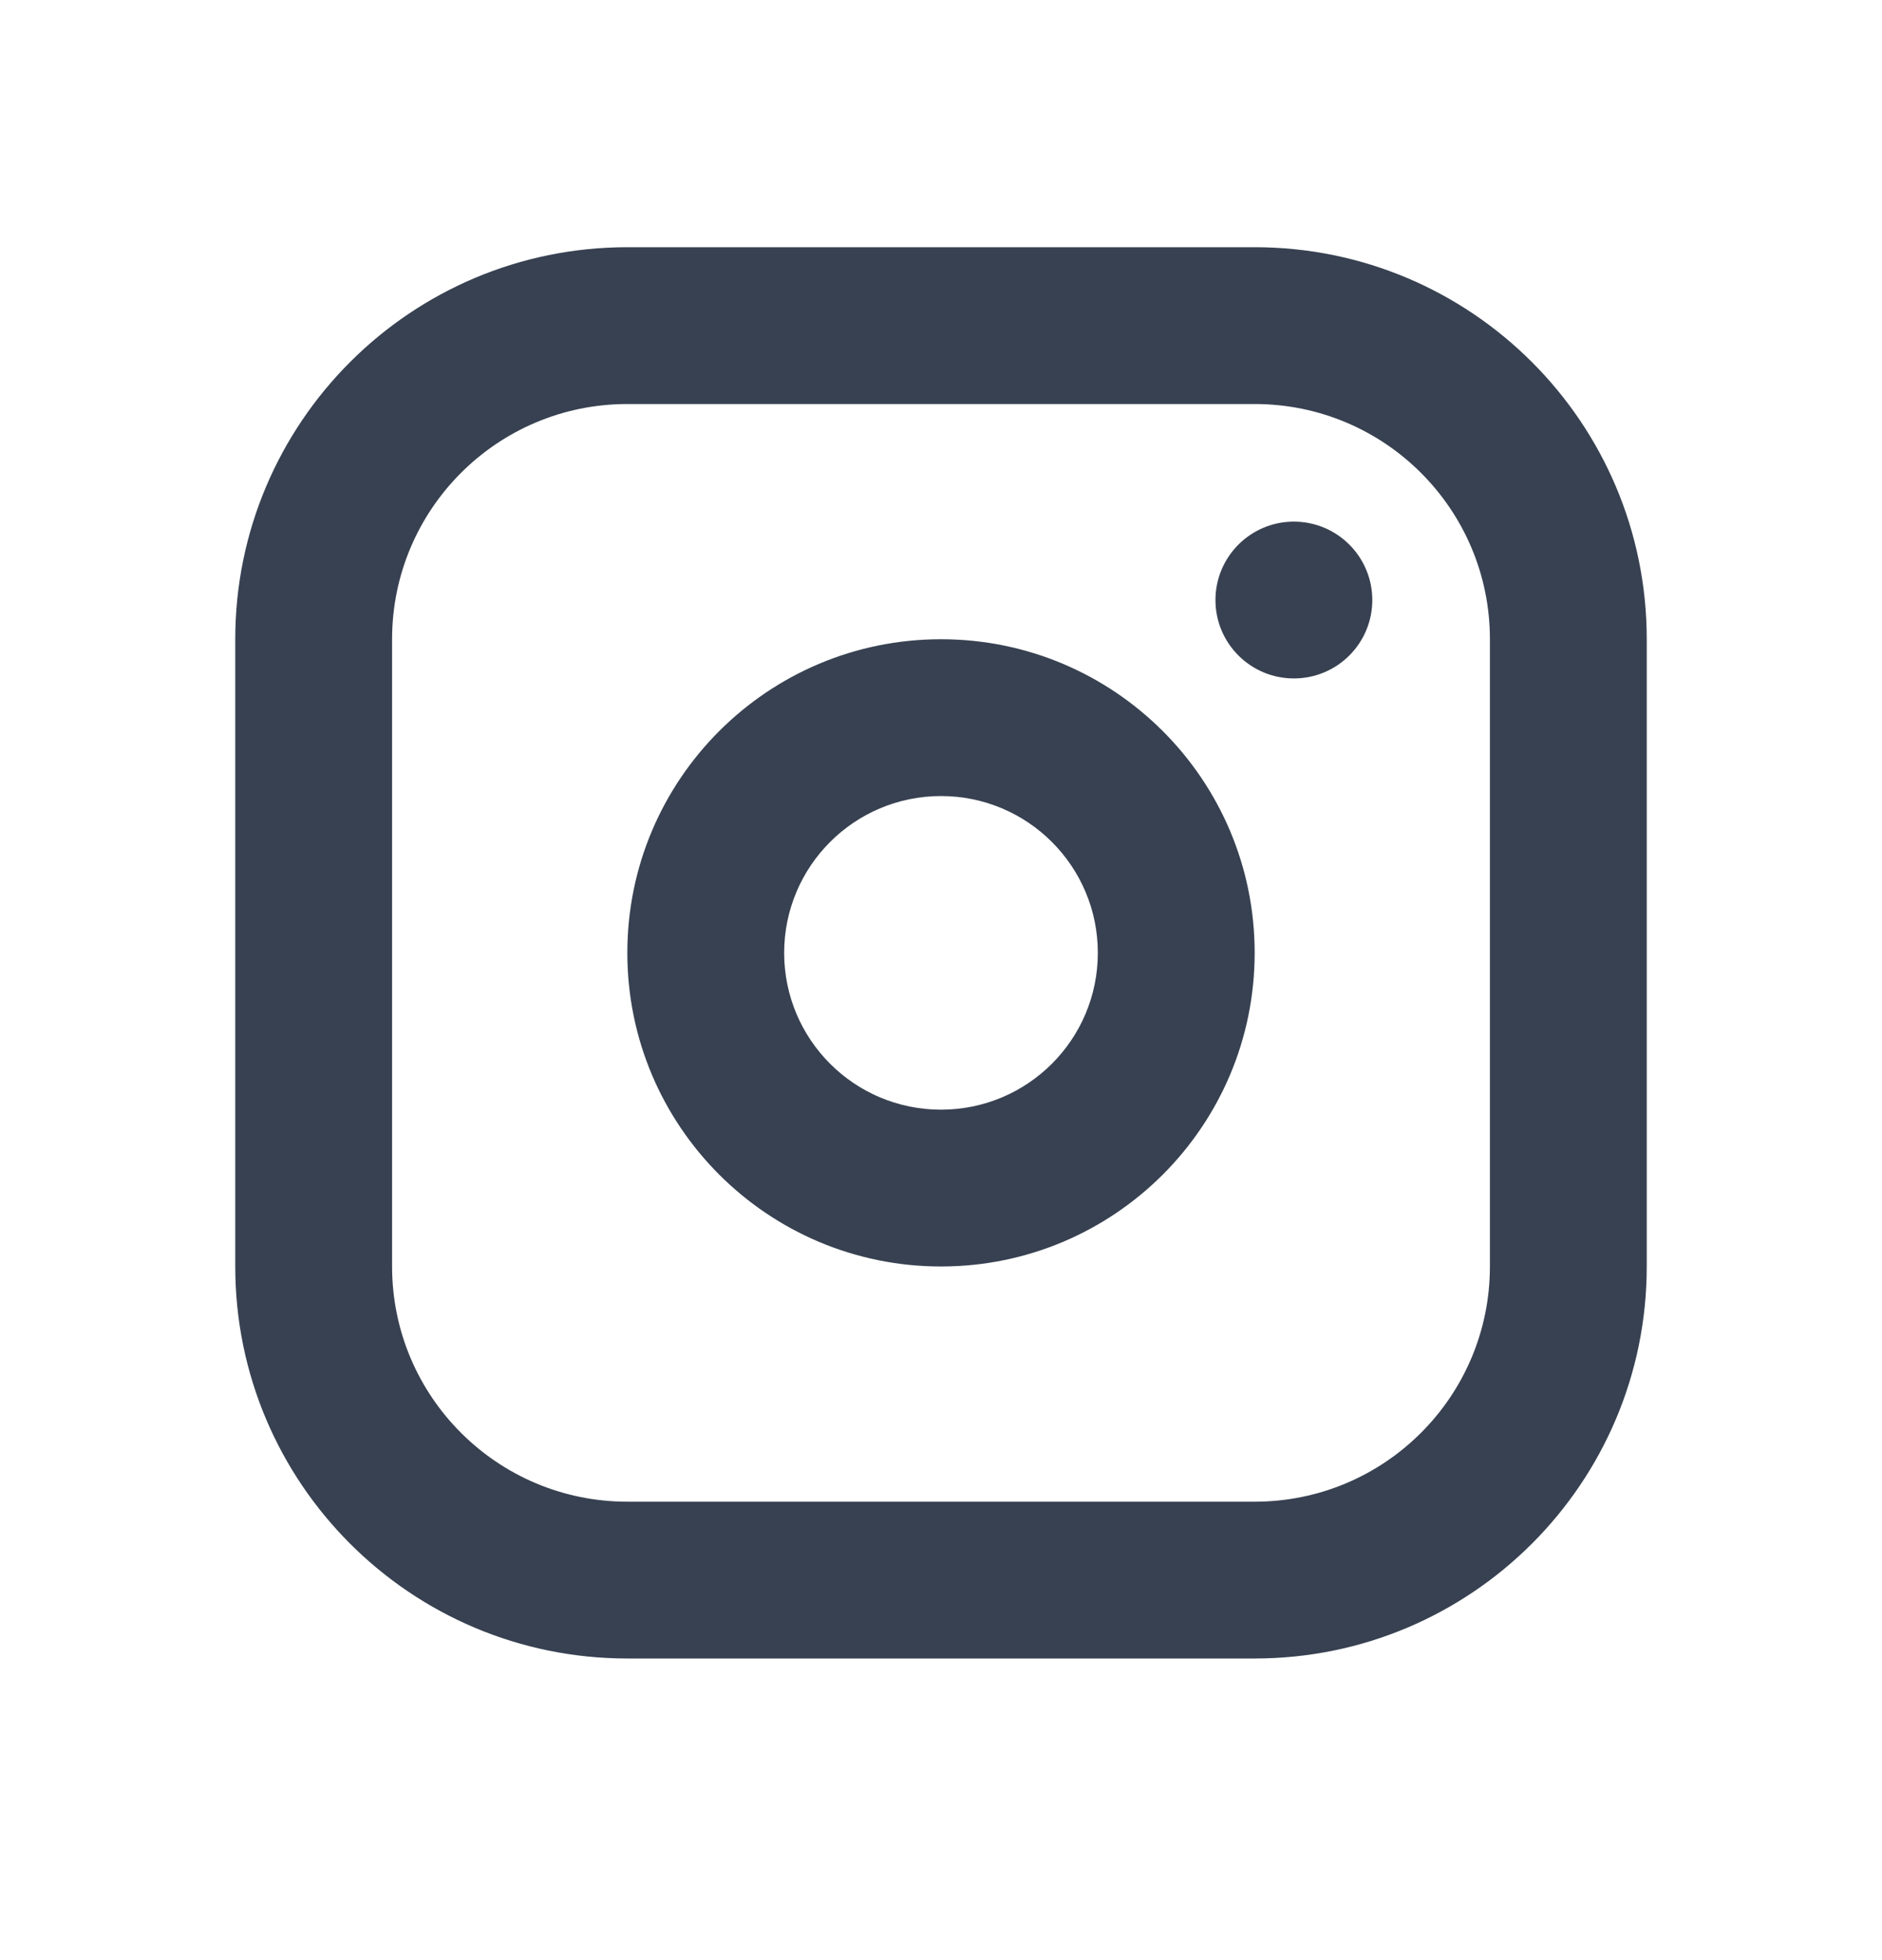
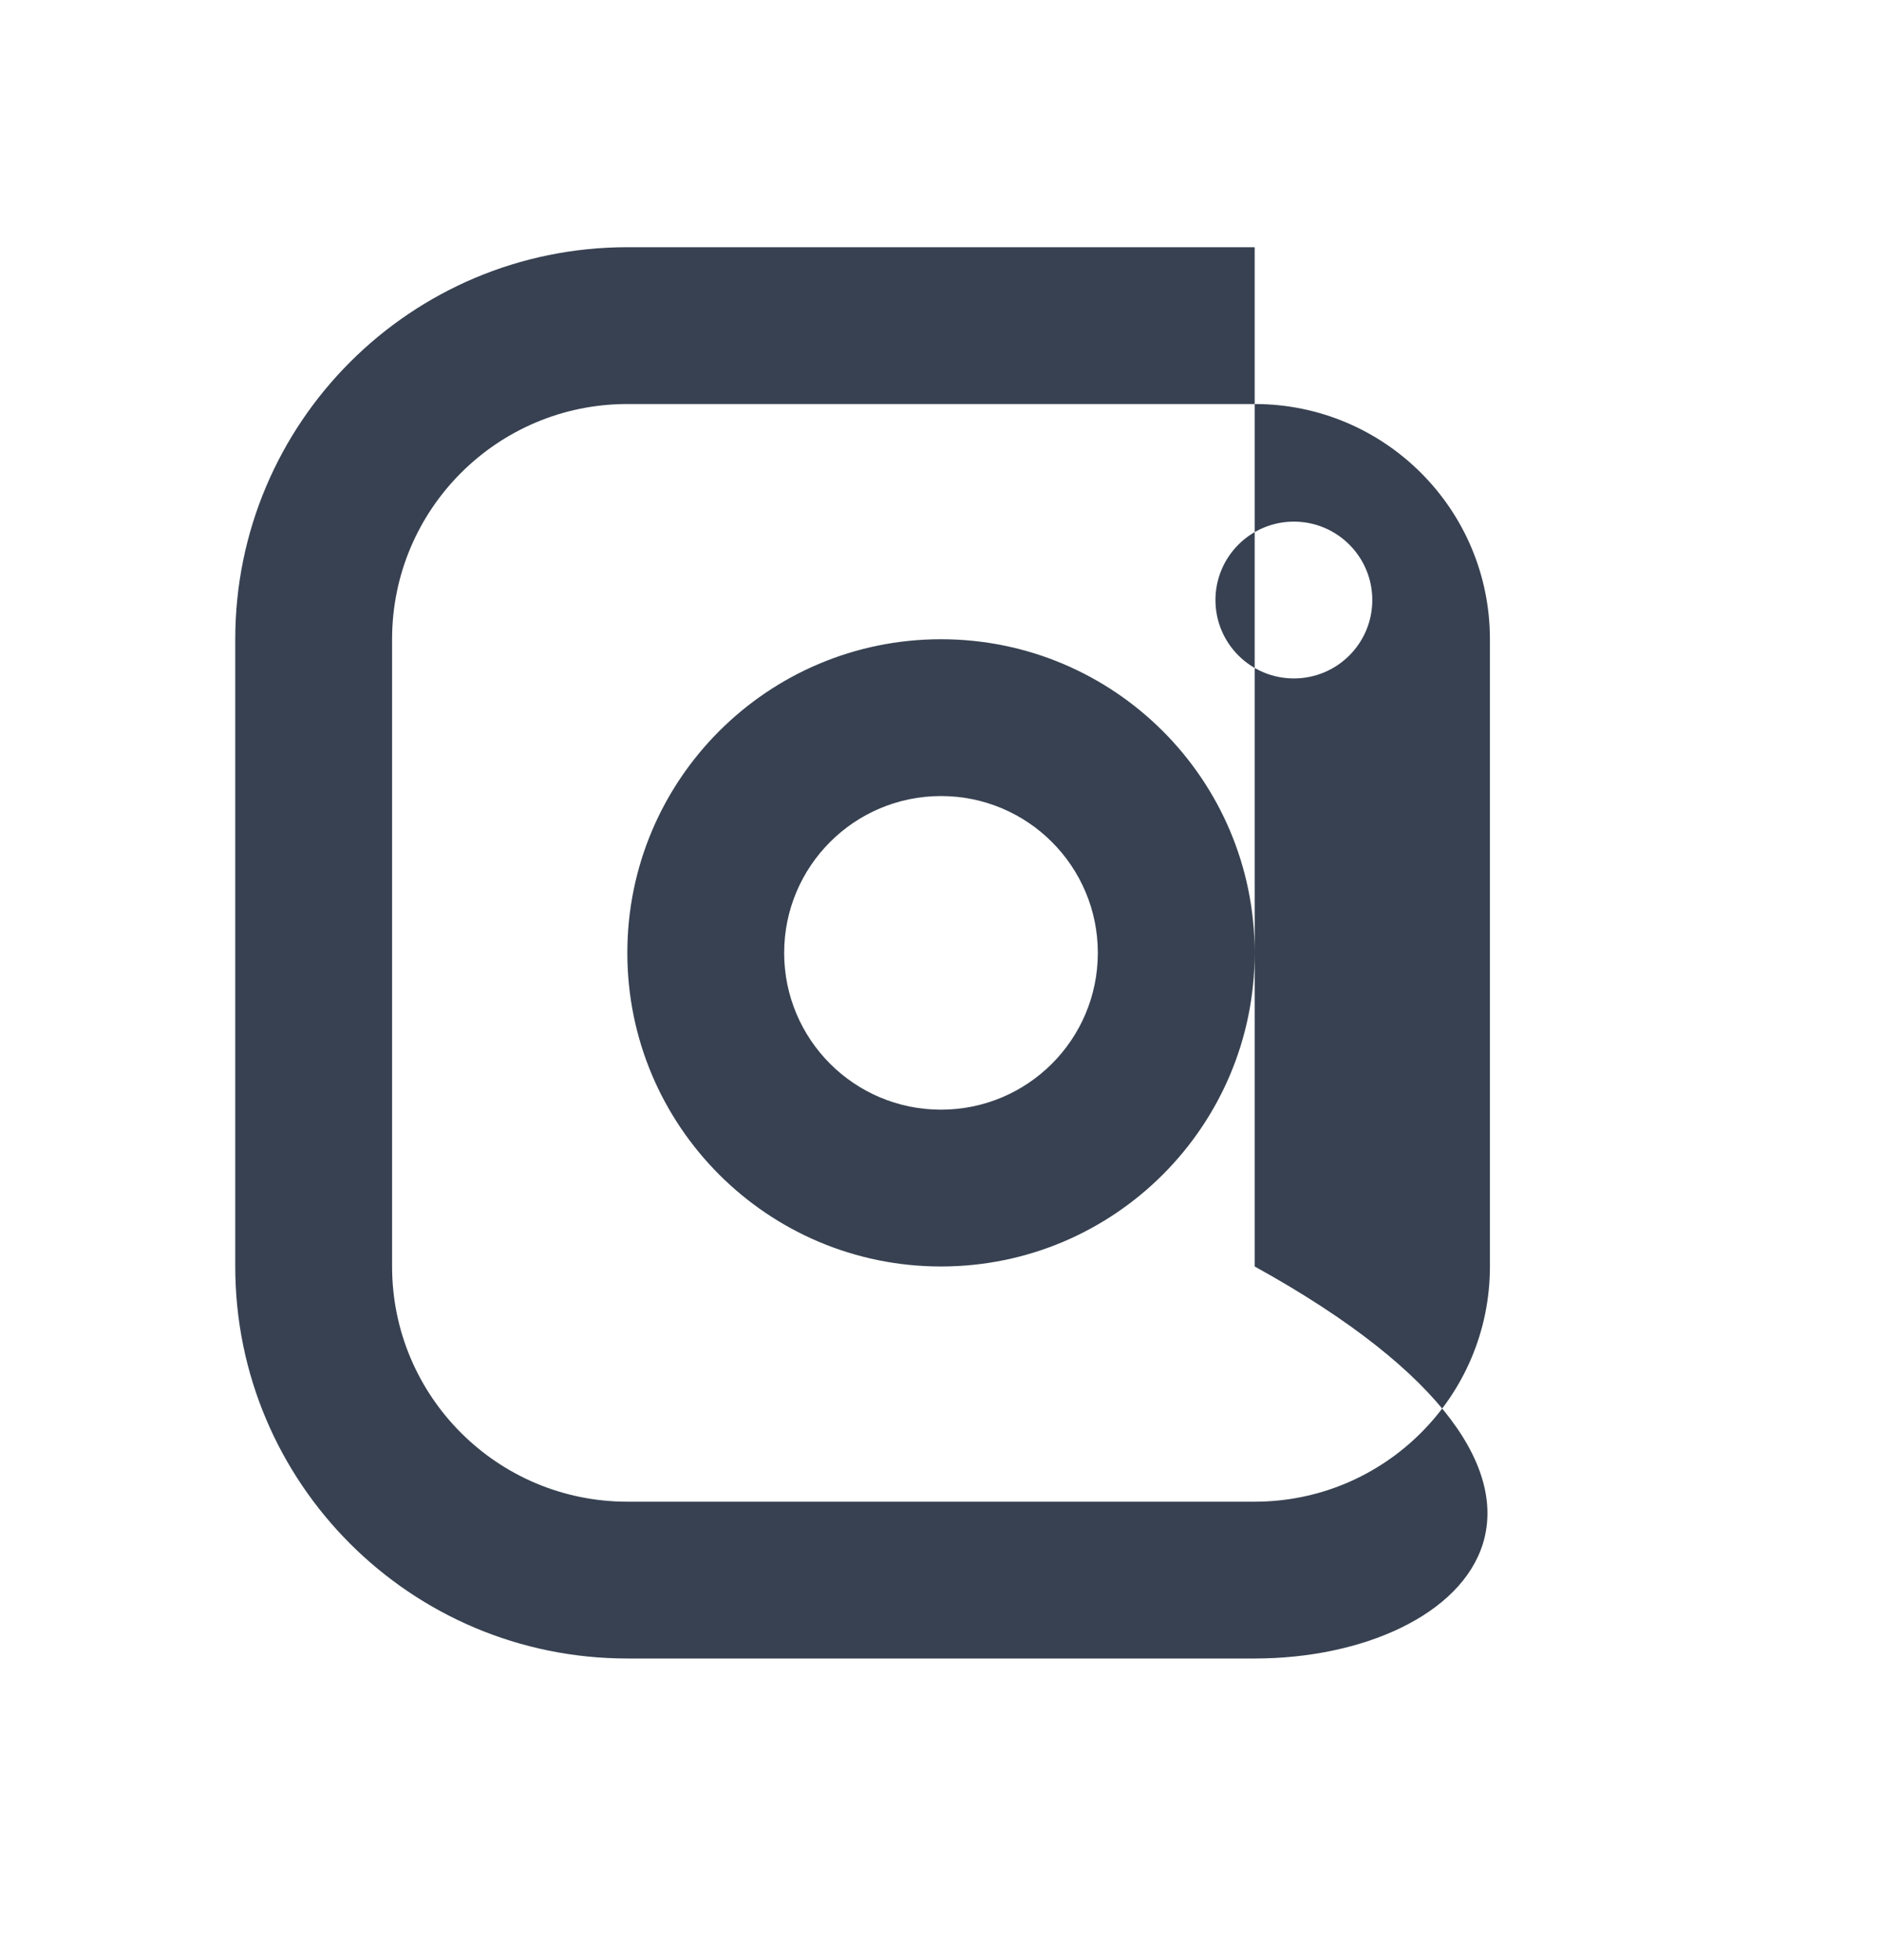
<svg xmlns="http://www.w3.org/2000/svg" width="24" height="25" viewBox="0 0 24 25" fill="none">
-   <path fill-rule="evenodd" clip-rule="evenodd" d="M16 3.153C18.761 3.153 21 5.392 21 8.153V16.153C21 18.915 18.761 21.153 16 21.153H8C5.239 21.153 3 18.915 3 16.153V8.153C3 5.392 5.239 3.153 8 3.153H16ZM16 5.153H8C6.343 5.153 5 6.496 5 8.153V16.153C5 17.81 6.343 19.153 8 19.153H16C17.657 19.153 19 17.81 19 16.153V8.153C19 6.496 17.657 5.153 16 5.153ZM12 8.153C14.209 8.153 16 9.944 16 12.153C16 14.362 14.209 16.153 12 16.153C9.791 16.153 8 14.362 8 12.153C8 9.944 9.791 8.153 12 8.153ZM12 10.153C10.895 10.153 10 11.049 10 12.153C10 13.258 10.895 14.153 12 14.153C13.105 14.153 14 13.258 14 12.153C14 11.049 13.105 10.153 12 10.153ZM16.5 6.653C17.052 6.653 17.5 7.101 17.5 7.653C17.5 8.206 17.052 8.653 16.5 8.653C15.948 8.653 15.5 8.206 15.5 7.653C15.5 7.101 15.948 6.653 16.5 6.653Z" fill="#374151" />
+   <path fill-rule="evenodd" clip-rule="evenodd" d="M16 3.153V16.153C21 18.915 18.761 21.153 16 21.153H8C5.239 21.153 3 18.915 3 16.153V8.153C3 5.392 5.239 3.153 8 3.153H16ZM16 5.153H8C6.343 5.153 5 6.496 5 8.153V16.153C5 17.81 6.343 19.153 8 19.153H16C17.657 19.153 19 17.81 19 16.153V8.153C19 6.496 17.657 5.153 16 5.153ZM12 8.153C14.209 8.153 16 9.944 16 12.153C16 14.362 14.209 16.153 12 16.153C9.791 16.153 8 14.362 8 12.153C8 9.944 9.791 8.153 12 8.153ZM12 10.153C10.895 10.153 10 11.049 10 12.153C10 13.258 10.895 14.153 12 14.153C13.105 14.153 14 13.258 14 12.153C14 11.049 13.105 10.153 12 10.153ZM16.5 6.653C17.052 6.653 17.5 7.101 17.5 7.653C17.5 8.206 17.052 8.653 16.5 8.653C15.948 8.653 15.5 8.206 15.5 7.653C15.5 7.101 15.948 6.653 16.5 6.653Z" fill="#374151" />
</svg>